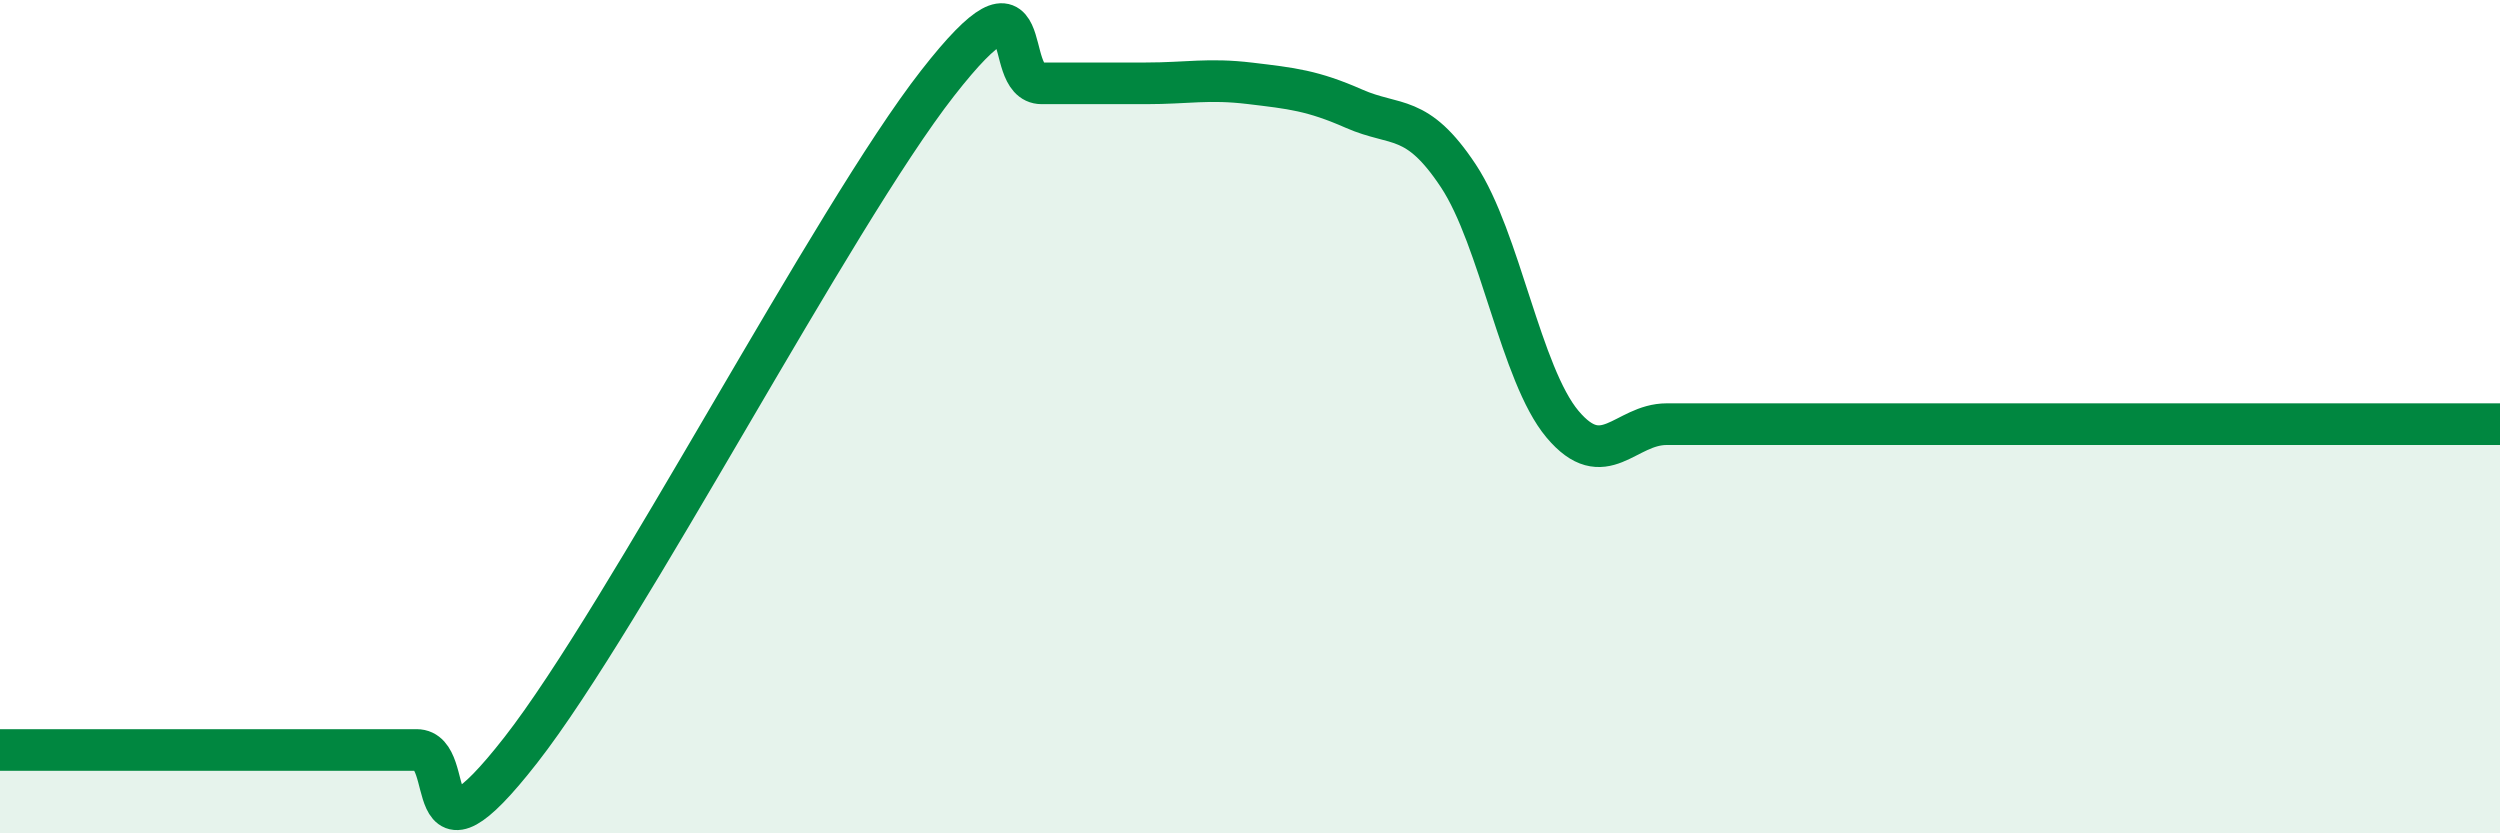
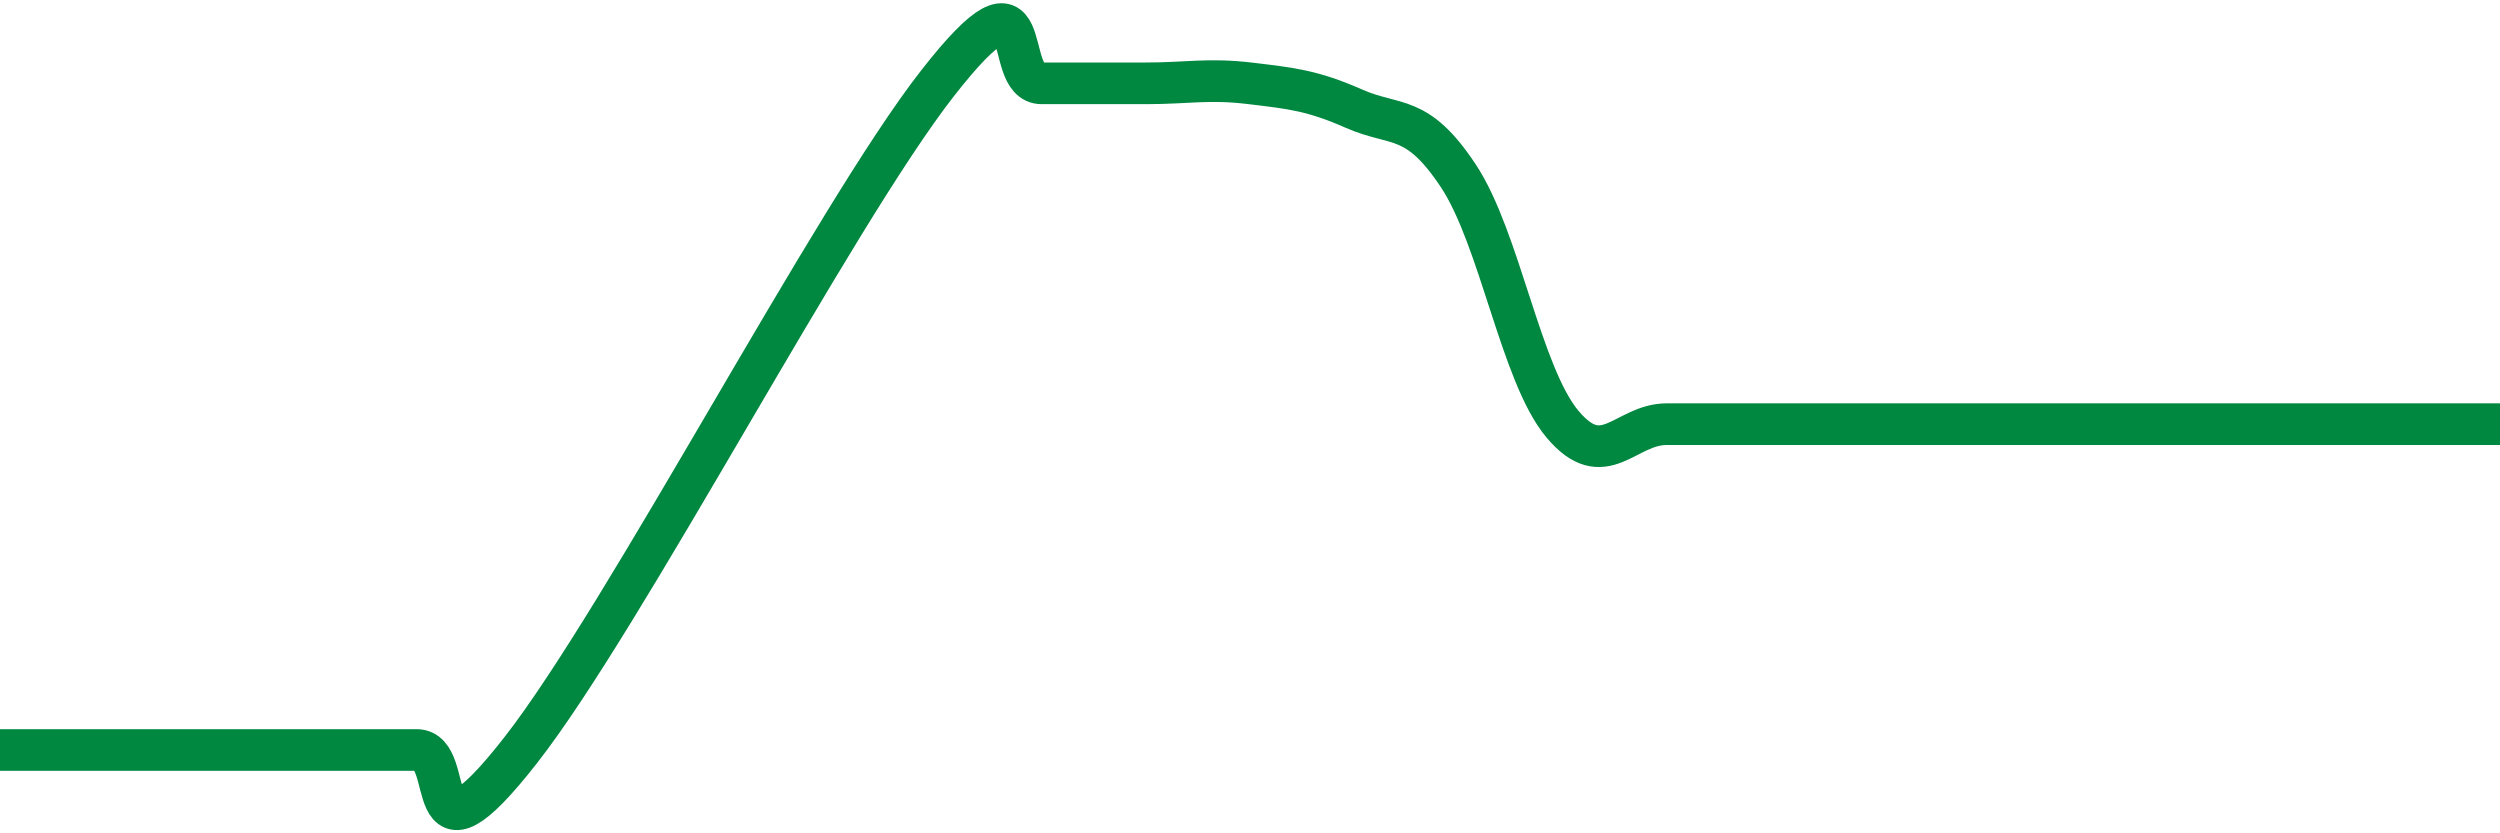
<svg xmlns="http://www.w3.org/2000/svg" width="60" height="20" viewBox="0 0 60 20">
-   <path d="M 0,18 C 0.5,18 1.5,18 2.5,18 C 3.5,18 4,18 5,18 C 6,18 6.5,18 7.5,18 C 8.5,18 9,18 10,18 C 11,18 10,21.2 12.5,18 C 15,14.8 20,5.2 22.5,2 C 25,-1.2 24,2 25,2 C 26,2 26.5,2 27.5,2 C 28.5,2 29,1.88 30,2 C 31,2.12 31.5,2.17 32.5,2.61 C 33.5,3.05 34,2.71 35,4.22 C 36,5.73 36.5,8.99 37.5,10.18 C 38.5,11.37 39,10.18 40,10.18 C 41,10.18 41.5,10.18 42.5,10.18 C 43.5,10.18 44,10.18 45,10.18 C 46,10.18 46.5,10.18 47.5,10.18 C 48.5,10.18 49,10.18 50,10.18 C 51,10.18 51.5,10.18 52.5,10.18 C 53.5,10.18 54,10.18 55,10.18 C 56,10.18 56.5,10.18 57.5,10.18 C 58.5,10.18 59.5,10.18 60,10.18L60 20L0 20Z" fill="#008740" opacity="0.1" stroke-linecap="round" stroke-linejoin="round" />
  <path d="M 0,18 C 0.5,18 1.5,18 2.5,18 C 3.5,18 4,18 5,18 C 6,18 6.5,18 7.5,18 C 8.5,18 9,18 10,18 C 11,18 10,21.2 12.5,18 C 15,14.8 20,5.2 22.5,2 C 25,-1.2 24,2 25,2 C 26,2 26.5,2 27.5,2 C 28.5,2 29,1.88 30,2 C 31,2.12 31.5,2.17 32.5,2.61 C 33.5,3.05 34,2.71 35,4.22 C 36,5.73 36.5,8.99 37.5,10.18 C 38.5,11.37 39,10.18 40,10.18 C 41,10.18 41.5,10.18 42.5,10.18 C 43.5,10.18 44,10.18 45,10.18 C 46,10.18 46.5,10.18 47.5,10.18 C 48.5,10.18 49,10.18 50,10.18 C 51,10.18 51.5,10.18 52.5,10.18 C 53.5,10.18 54,10.18 55,10.18 C 56,10.18 56.5,10.18 57.5,10.18 C 58.5,10.18 59.5,10.18 60,10.18" stroke="#008740" stroke-width="1" fill="none" stroke-linecap="round" stroke-linejoin="round" />
</svg>